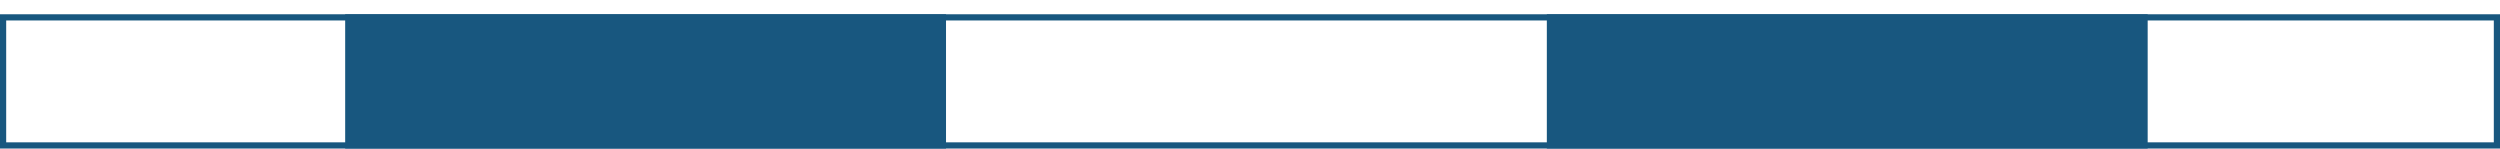
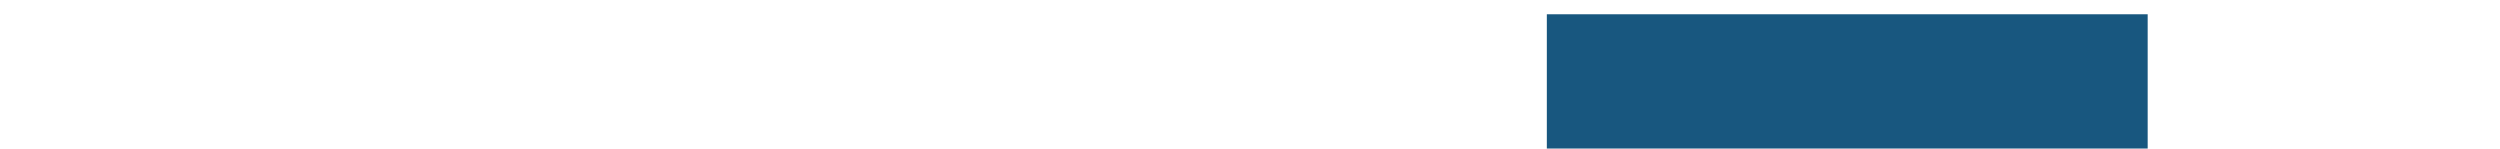
<svg xmlns="http://www.w3.org/2000/svg" width="101" height="6" viewBox="0 0 101 6" fill="none">
  <g id="Group 2202">
    <g id="Group 2201">
-       <path id="Line 145 (Stroke)" fill-rule="evenodd" clip-rule="evenodd" d="M38.219 6H13.945V0.577H38.219V6ZM86.766 6H62.492V0.577H86.766V6Z" fill="#18577F" />
-       <rect id="Rectangle 511" x="0.125" y="0.702" width="100.75" height="5.173" stroke="#18577F" stroke-width="0.25" />
+       <path id="Line 145 (Stroke)" fill-rule="evenodd" clip-rule="evenodd" d="M38.219 6V0.577H38.219V6ZM86.766 6H62.492V0.577H86.766V6Z" fill="#18577F" />
    </g>
  </g>
</svg>